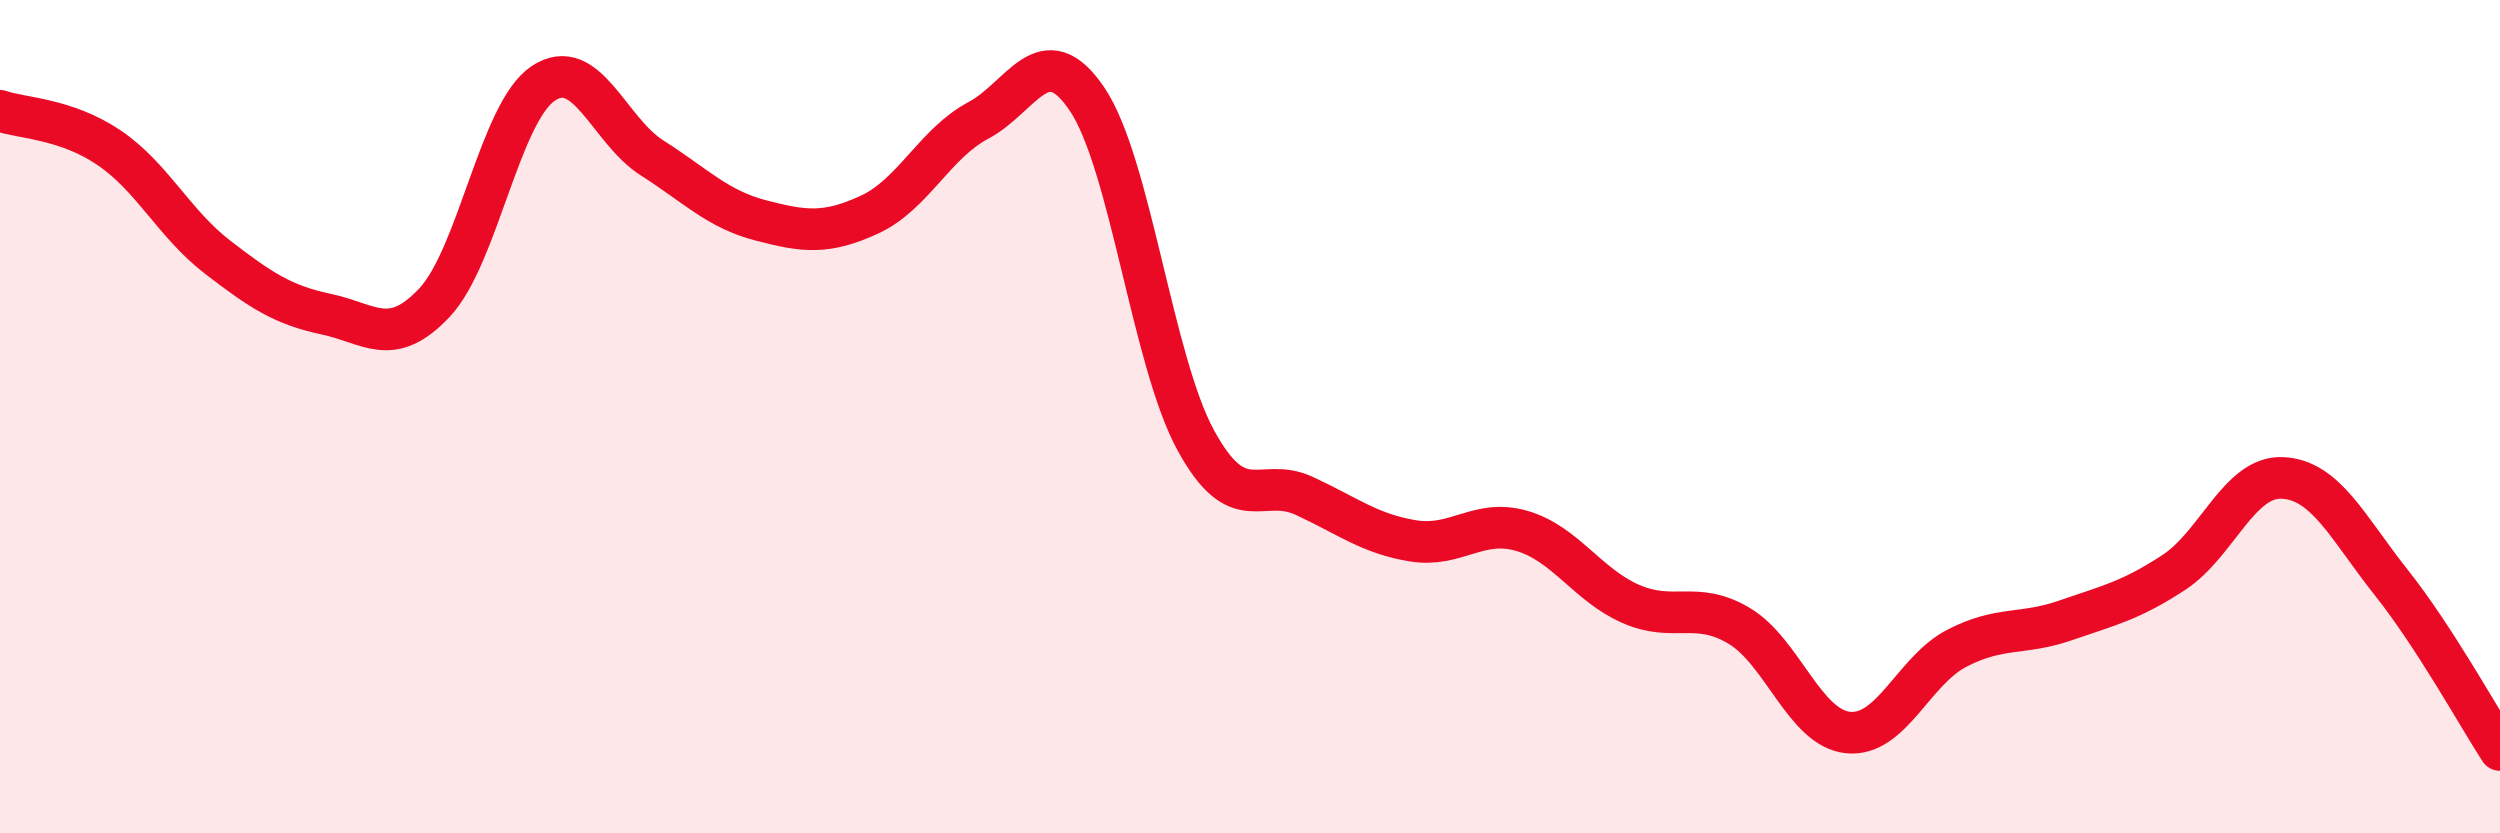
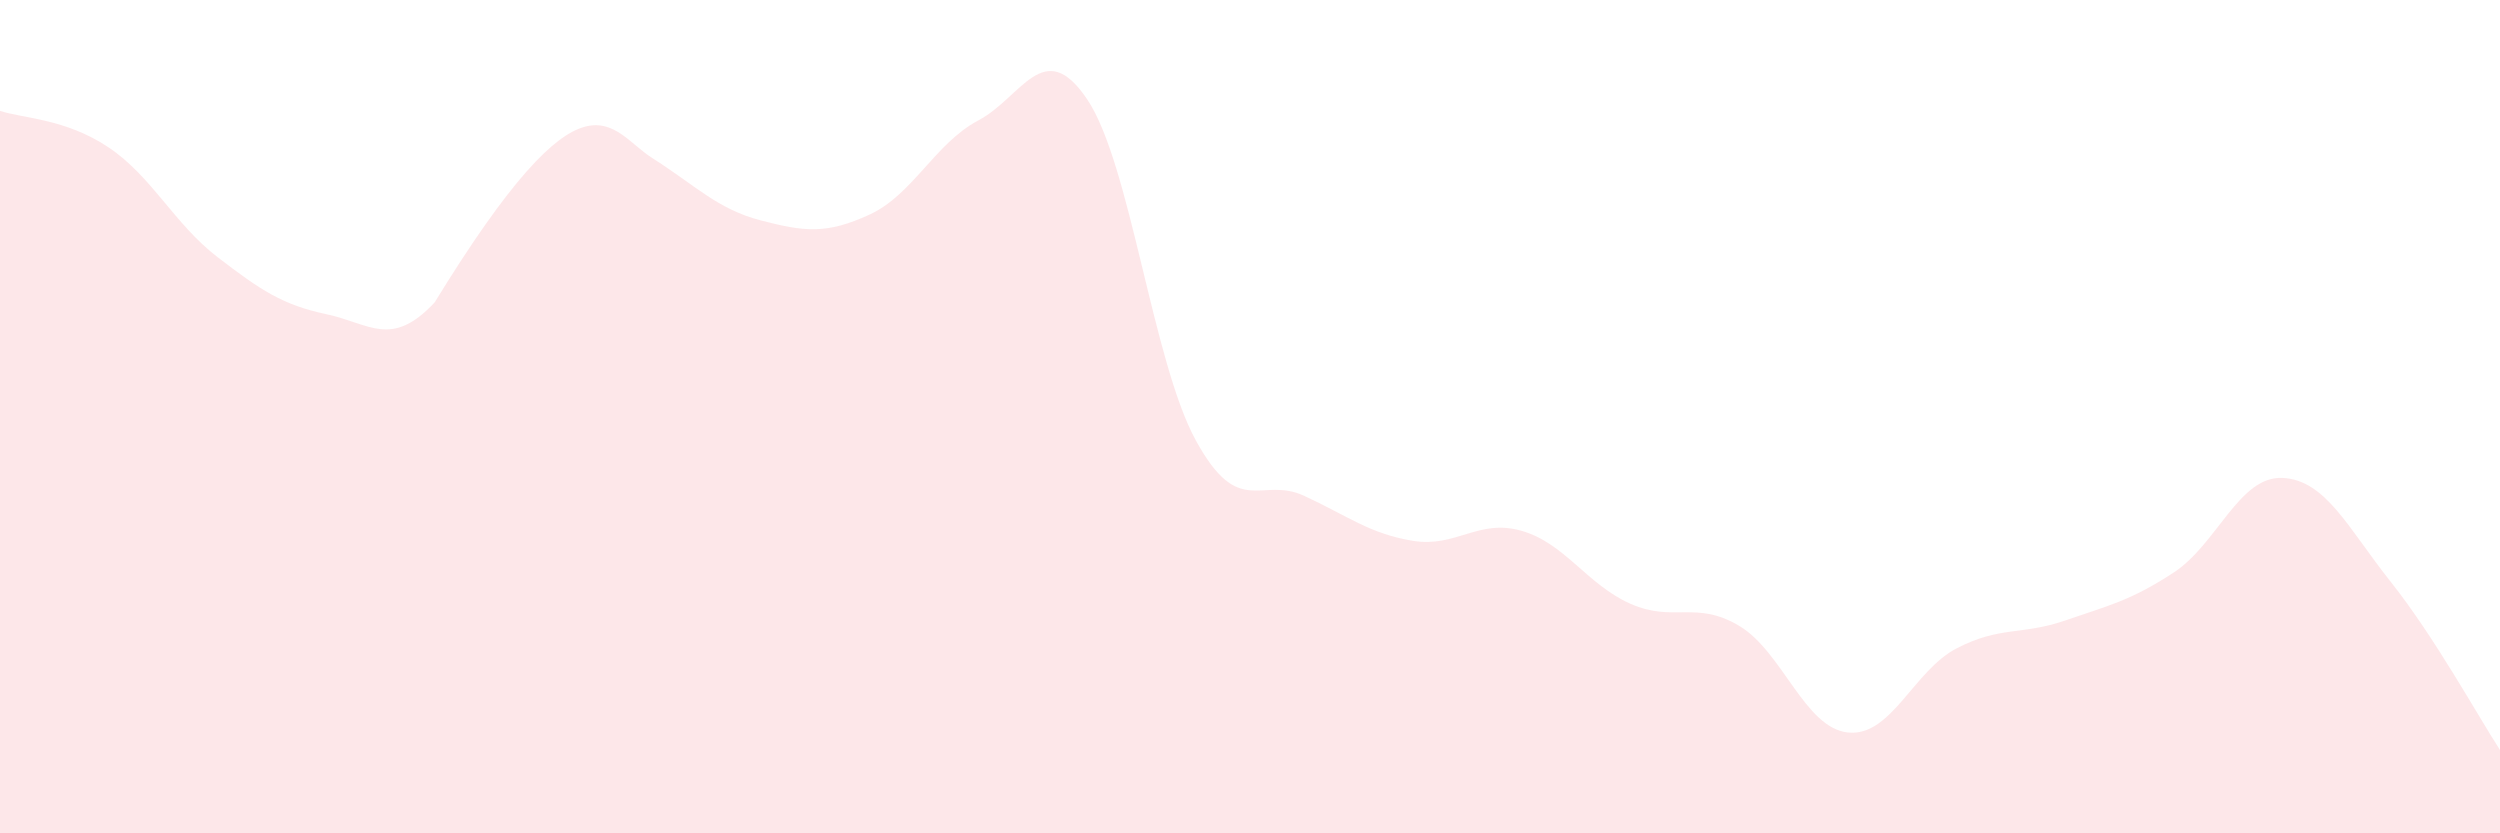
<svg xmlns="http://www.w3.org/2000/svg" width="60" height="20" viewBox="0 0 60 20">
-   <path d="M 0,2.66 C 0.52,2.84 1.57,2.84 2.61,3.54 C 3.65,4.24 4.18,5.37 5.22,6.17 C 6.26,6.97 6.79,7.32 7.83,7.54 C 8.87,7.76 9.39,8.37 10.43,7.26 C 11.47,6.15 12,2.69 13.04,2 C 14.08,1.31 14.61,3.13 15.65,3.79 C 16.69,4.45 17.22,5.02 18.26,5.29 C 19.3,5.56 19.83,5.63 20.87,5.15 C 21.91,4.67 22.44,3.44 23.48,2.89 C 24.52,2.34 25.05,0.84 26.09,2.38 C 27.13,3.92 27.66,8.67 28.7,10.57 C 29.74,12.47 30.26,11.42 31.3,11.9 C 32.34,12.38 32.87,12.81 33.91,12.98 C 34.95,13.15 35.48,12.44 36.52,12.74 C 37.56,13.04 38.09,14.03 39.13,14.49 C 40.17,14.95 40.7,14.4 41.74,15.02 C 42.78,15.64 43.31,17.47 44.35,17.58 C 45.39,17.69 45.92,16.1 46.96,15.56 C 48,15.02 48.53,15.25 49.57,14.89 C 50.61,14.53 51.13,14.42 52.17,13.74 C 53.21,13.06 53.74,11.42 54.78,11.47 C 55.82,11.52 56.35,12.67 57.39,13.98 C 58.43,15.29 59.48,17.2 60,18L60 20L0 20Z" fill="#EB0A25" opacity="0.1" stroke-linecap="round" stroke-linejoin="round" />
-   <path d="M 0,2.66 C 0.52,2.84 1.57,2.84 2.61,3.54 C 3.65,4.24 4.18,5.37 5.22,6.17 C 6.26,6.97 6.79,7.32 7.83,7.54 C 8.87,7.76 9.39,8.37 10.43,7.26 C 11.47,6.15 12,2.69 13.04,2 C 14.08,1.31 14.61,3.13 15.65,3.79 C 16.69,4.45 17.22,5.02 18.26,5.29 C 19.3,5.56 19.83,5.63 20.87,5.15 C 21.91,4.67 22.44,3.44 23.48,2.89 C 24.52,2.34 25.05,0.84 26.09,2.38 C 27.13,3.92 27.66,8.67 28.7,10.57 C 29.74,12.47 30.26,11.42 31.3,11.9 C 32.34,12.38 32.87,12.81 33.91,12.98 C 34.95,13.15 35.48,12.44 36.52,12.74 C 37.56,13.04 38.09,14.03 39.13,14.49 C 40.17,14.95 40.7,14.4 41.74,15.02 C 42.78,15.64 43.31,17.47 44.35,17.58 C 45.39,17.69 45.92,16.1 46.96,15.56 C 48,15.02 48.53,15.25 49.57,14.89 C 50.61,14.53 51.13,14.42 52.17,13.74 C 53.21,13.06 53.74,11.42 54.78,11.47 C 55.82,11.52 56.35,12.67 57.39,13.98 C 58.43,15.29 59.48,17.2 60,18" stroke="#EB0A25" stroke-width="1" fill="none" stroke-linecap="round" stroke-linejoin="round" />
+   <path d="M 0,2.66 C 0.52,2.84 1.57,2.84 2.61,3.54 C 3.65,4.24 4.18,5.37 5.22,6.17 C 6.26,6.97 6.79,7.32 7.83,7.54 C 8.87,7.76 9.39,8.37 10.43,7.26 C 14.08,1.31 14.61,3.13 15.65,3.79 C 16.69,4.45 17.22,5.02 18.26,5.29 C 19.3,5.56 19.83,5.63 20.87,5.15 C 21.91,4.67 22.44,3.44 23.48,2.89 C 24.52,2.34 25.05,0.84 26.09,2.38 C 27.13,3.92 27.66,8.67 28.7,10.57 C 29.74,12.47 30.26,11.42 31.3,11.9 C 32.34,12.38 32.87,12.81 33.91,12.98 C 34.95,13.15 35.48,12.44 36.52,12.74 C 37.56,13.04 38.09,14.03 39.13,14.49 C 40.17,14.95 40.7,14.4 41.74,15.02 C 42.78,15.64 43.31,17.47 44.35,17.58 C 45.39,17.69 45.92,16.1 46.96,15.56 C 48,15.02 48.53,15.25 49.57,14.89 C 50.61,14.53 51.13,14.42 52.17,13.74 C 53.21,13.06 53.74,11.42 54.78,11.47 C 55.82,11.52 56.35,12.67 57.39,13.98 C 58.43,15.29 59.48,17.2 60,18L60 20L0 20Z" fill="#EB0A25" opacity="0.1" stroke-linecap="round" stroke-linejoin="round" />
</svg>